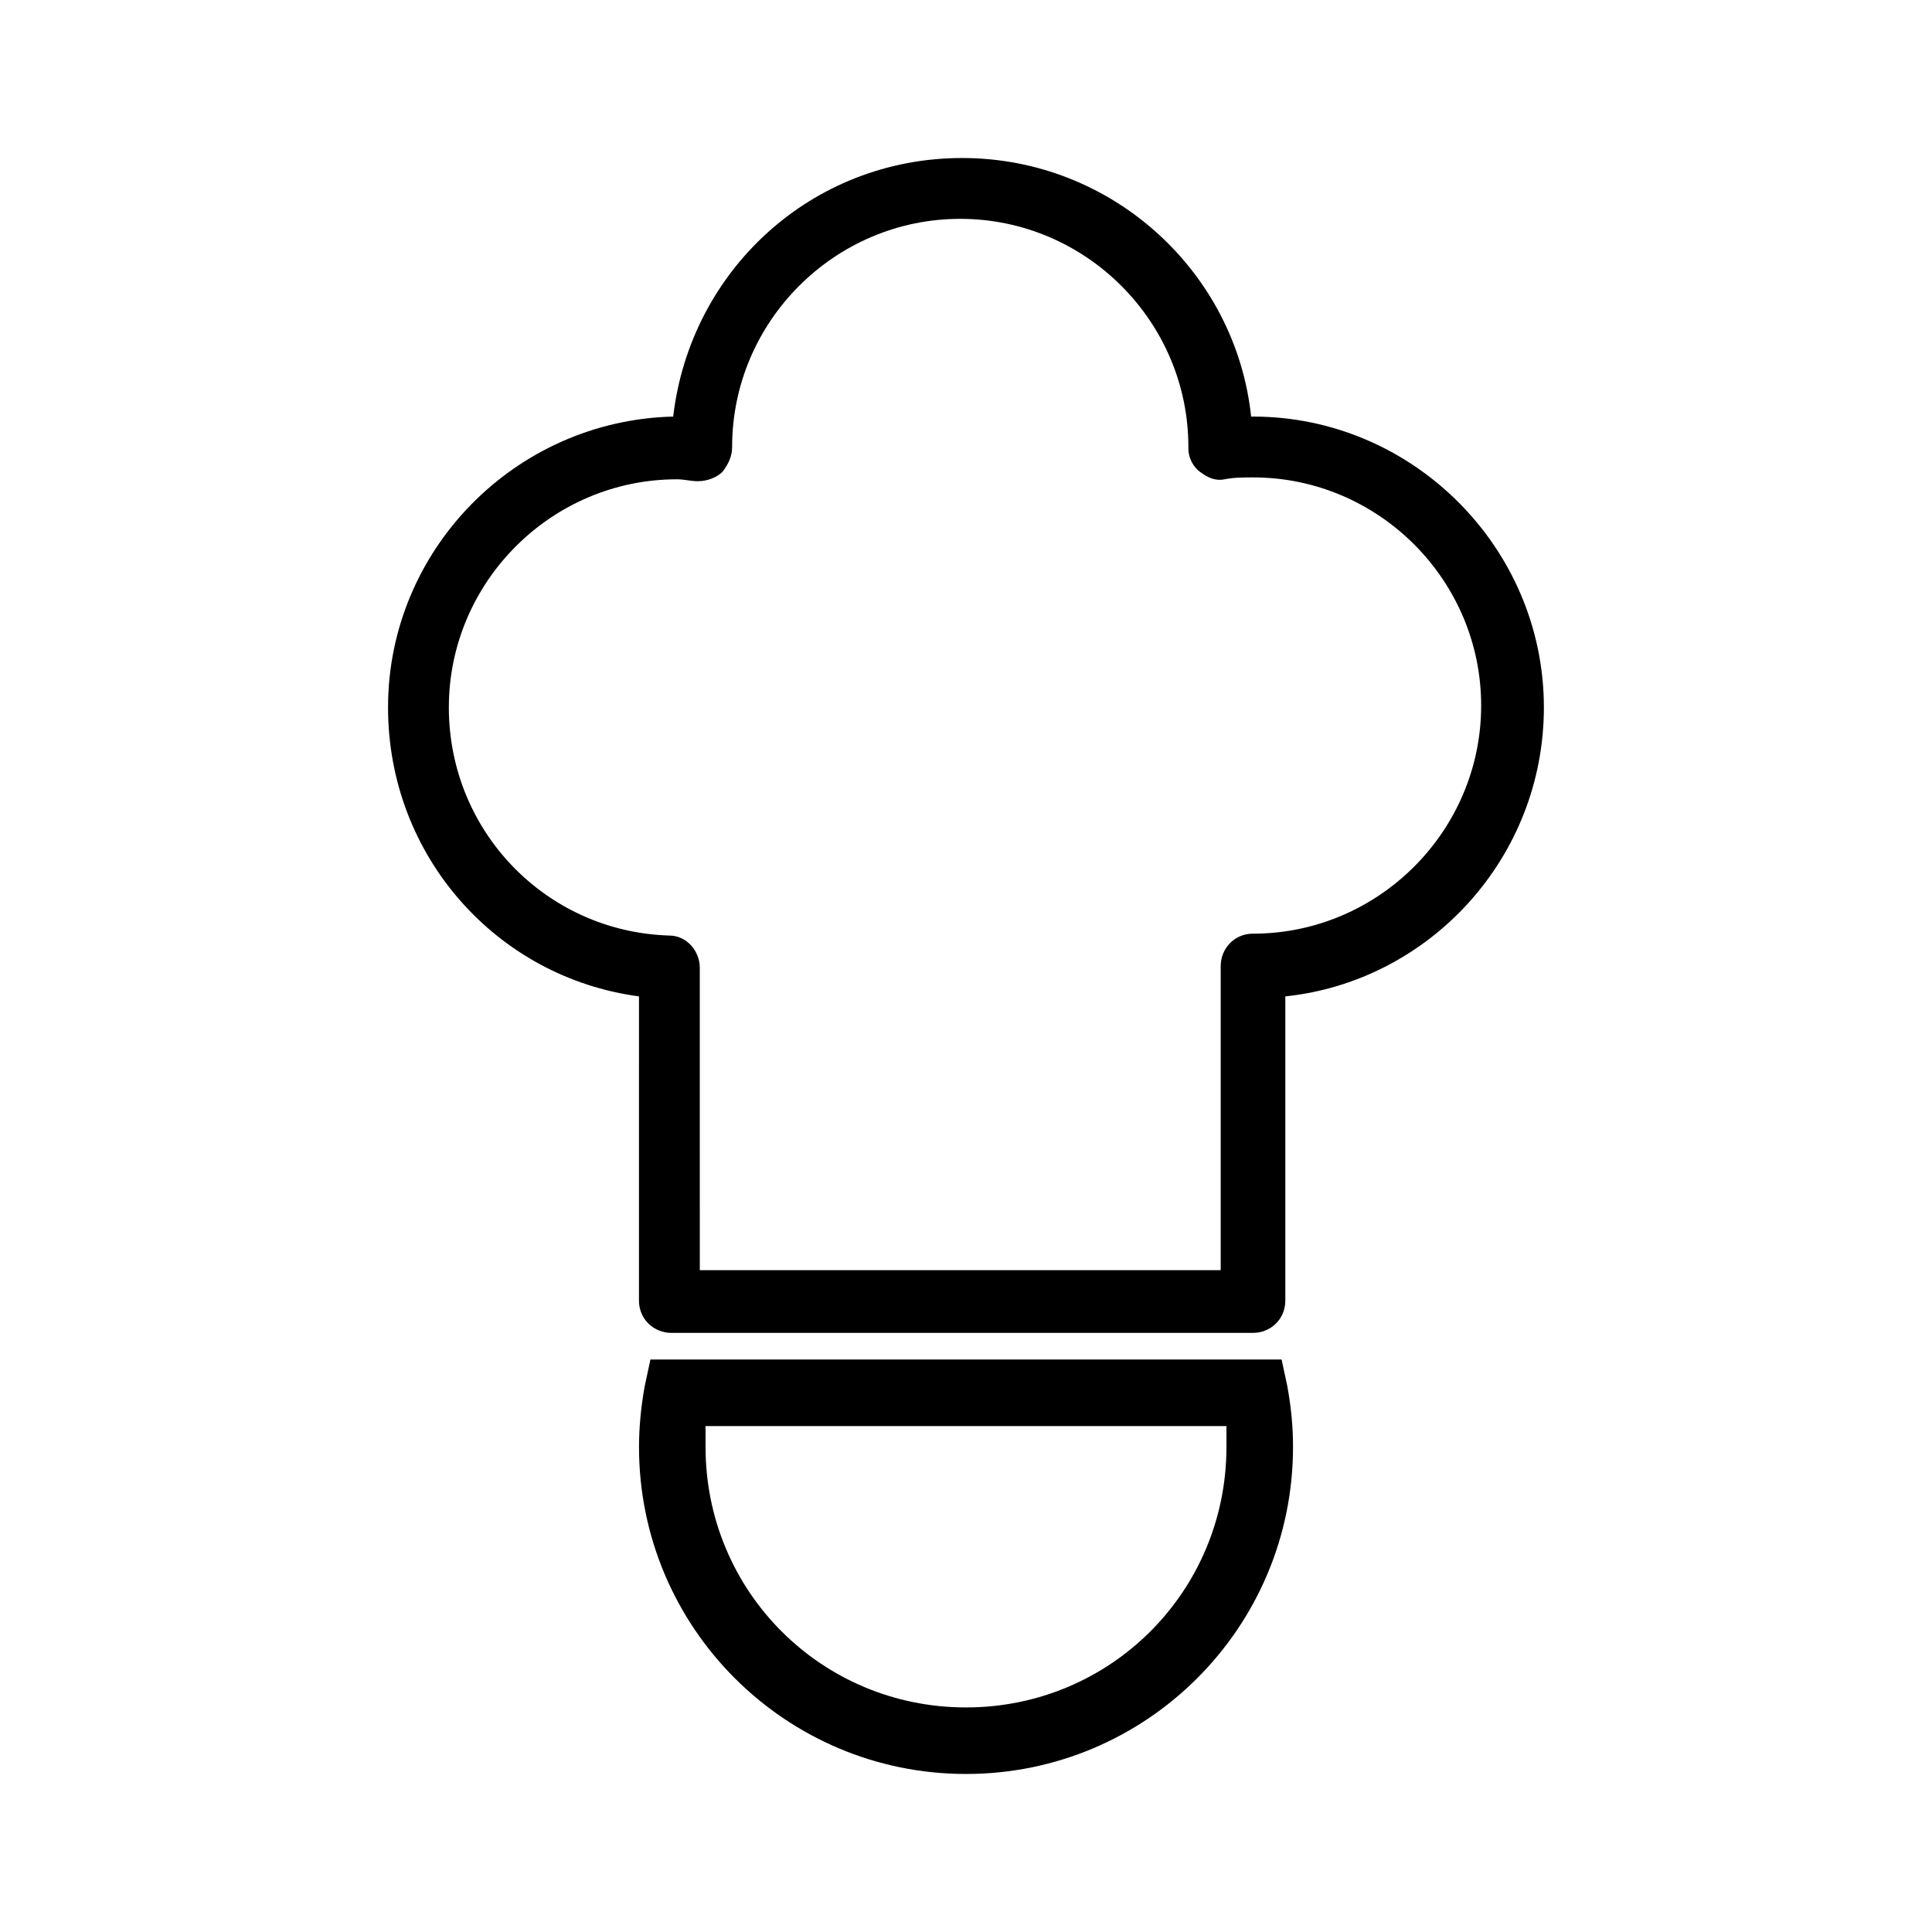
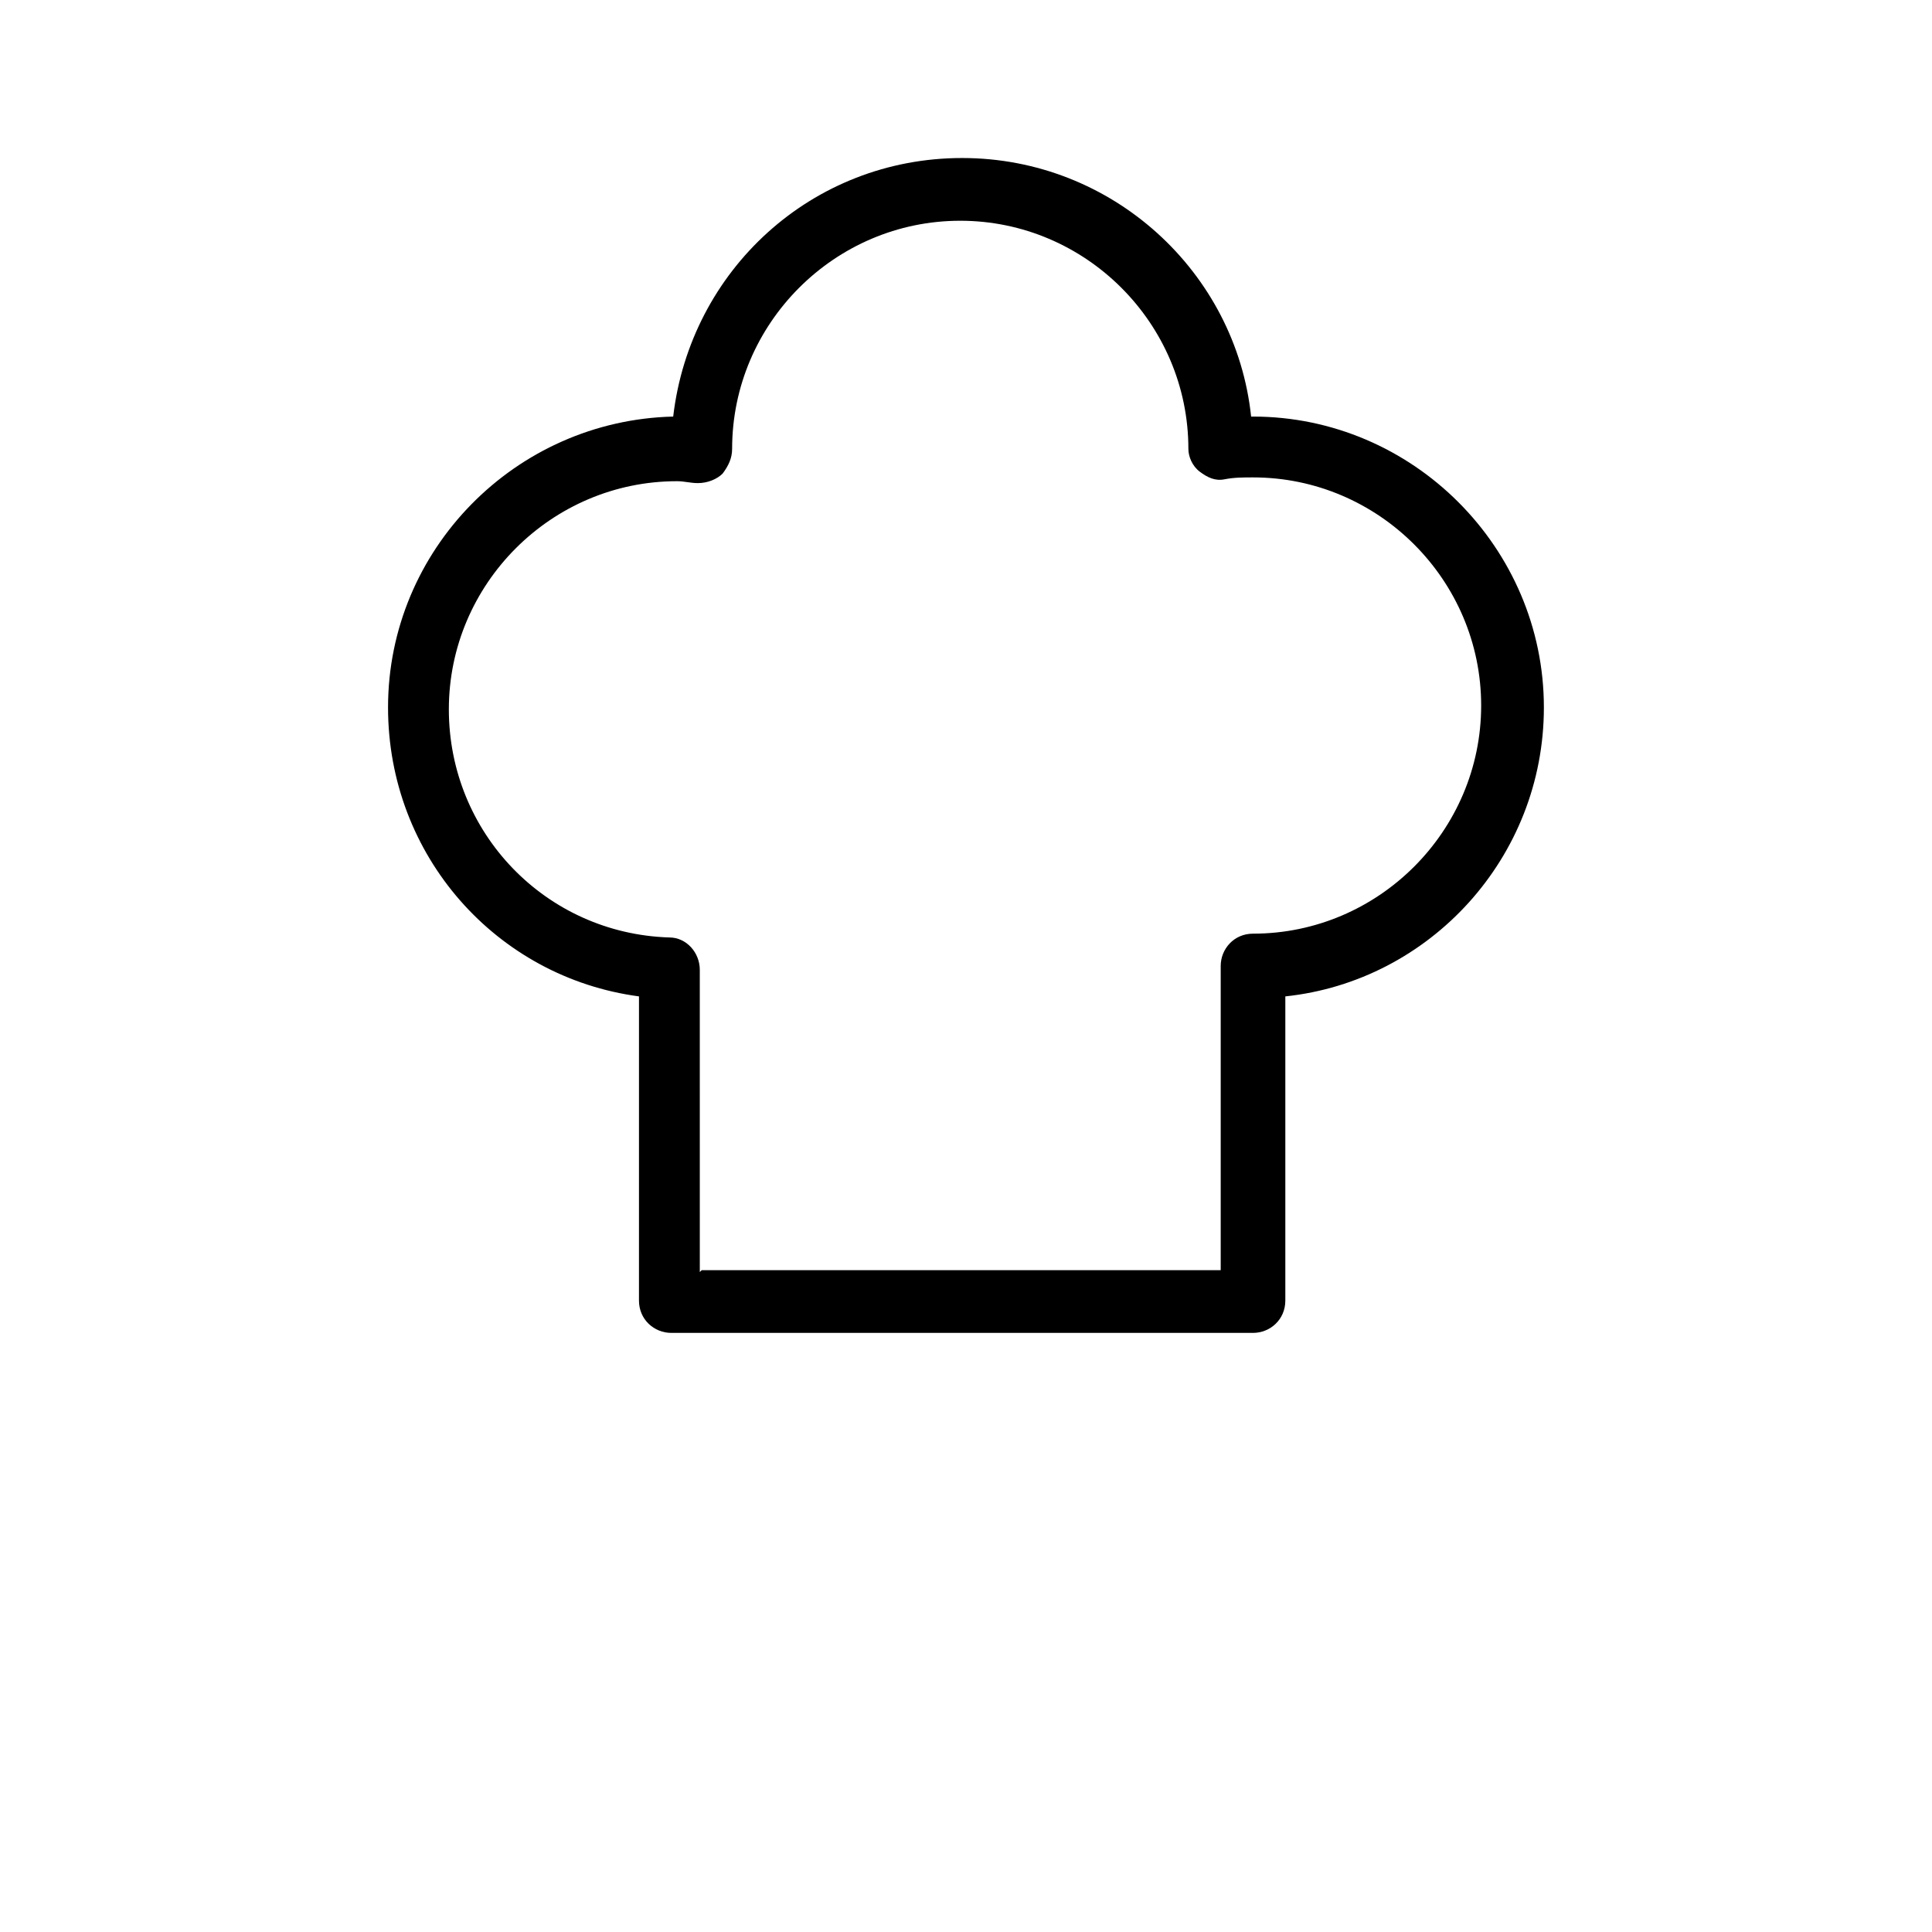
<svg xmlns="http://www.w3.org/2000/svg" fill="#000000" width="800px" height="800px" version="1.1" viewBox="144 144 512 512">
  <g>
-     <path d="m476.07 497.23h-154.17c-4.535 0-8.566-3.527-8.566-8.566l0.004-80.609c-37.785-5.039-66.504-37.281-66.504-76.578 0-41.816 33.754-76.074 75.57-77.082 4.535-38.793 36.777-68.52 76.578-68.52s72.547 30.23 76.578 68.52h0.504c42.32 0 77.082 34.762 77.082 77.082 0 39.801-30.23 72.547-68.52 76.578v80.609c0.004 5.039-4.023 8.566-8.559 8.566zm-146.11-16.625h137.54v-80.609c0-4.535 3.527-8.566 8.566-8.566 33.25 0 60.457-27.207 60.457-60.457s-27.207-60.457-60.457-60.457c-2.519 0-5.039 0-7.559 0.504-2.519 0.504-4.535-0.504-6.551-2.016-2.016-1.512-3.023-4.031-3.023-6.047v-0.504c0-33.25-27.207-60.457-60.457-60.457s-60.457 27.207-60.457 60.457c0 2.519-1.008 4.535-2.519 6.551-1.512 1.512-4.031 2.519-6.551 2.519-2.016 0-3.527-0.504-5.543-0.504-33.25 0-60.457 27.207-60.457 60.457 0 32.746 25.695 59.449 58.441 60.457 4.535 0 8.062 4.031 8.062 8.566l0.004 80.105z" />
-     <path d="m400 614.12c-47.863 0-86.656-38.793-86.656-86.656 0-5.039 0.504-10.578 1.512-16.121l1.512-7.055h167.27l1.512 7.055c1.008 5.543 1.512 10.578 1.512 16.121-0.004 47.863-38.797 86.656-86.656 86.656zm-69.023-92.195v5.543c0 38.285 30.734 69.02 69.023 69.02s69.023-30.73 69.023-69.023v-5.543z" />
+     <path d="m476.07 497.23h-154.17c-4.535 0-8.566-3.527-8.566-8.566l0.004-80.609c-37.785-5.039-66.504-37.281-66.504-76.578 0-41.816 33.754-76.074 75.57-77.082 4.535-38.793 36.777-68.52 76.578-68.52s72.547 30.23 76.578 68.52h0.504c42.32 0 77.082 34.762 77.082 77.082 0 39.801-30.23 72.547-68.52 76.578v80.609c0.004 5.039-4.023 8.566-8.559 8.566zm-146.11-16.625h137.54v-80.609c0-4.535 3.527-8.566 8.566-8.566 33.25 0 60.457-27.207 60.457-60.457s-27.207-60.457-60.457-60.457c-2.519 0-5.039 0-7.559 0.504-2.519 0.504-4.535-0.504-6.551-2.016-2.016-1.512-3.023-4.031-3.023-6.047c0-33.25-27.207-60.457-60.457-60.457s-60.457 27.207-60.457 60.457c0 2.519-1.008 4.535-2.519 6.551-1.512 1.512-4.031 2.519-6.551 2.519-2.016 0-3.527-0.504-5.543-0.504-33.25 0-60.457 27.207-60.457 60.457 0 32.746 25.695 59.449 58.441 60.457 4.535 0 8.062 4.031 8.062 8.566l0.004 80.105z" />
  </g>
</svg>